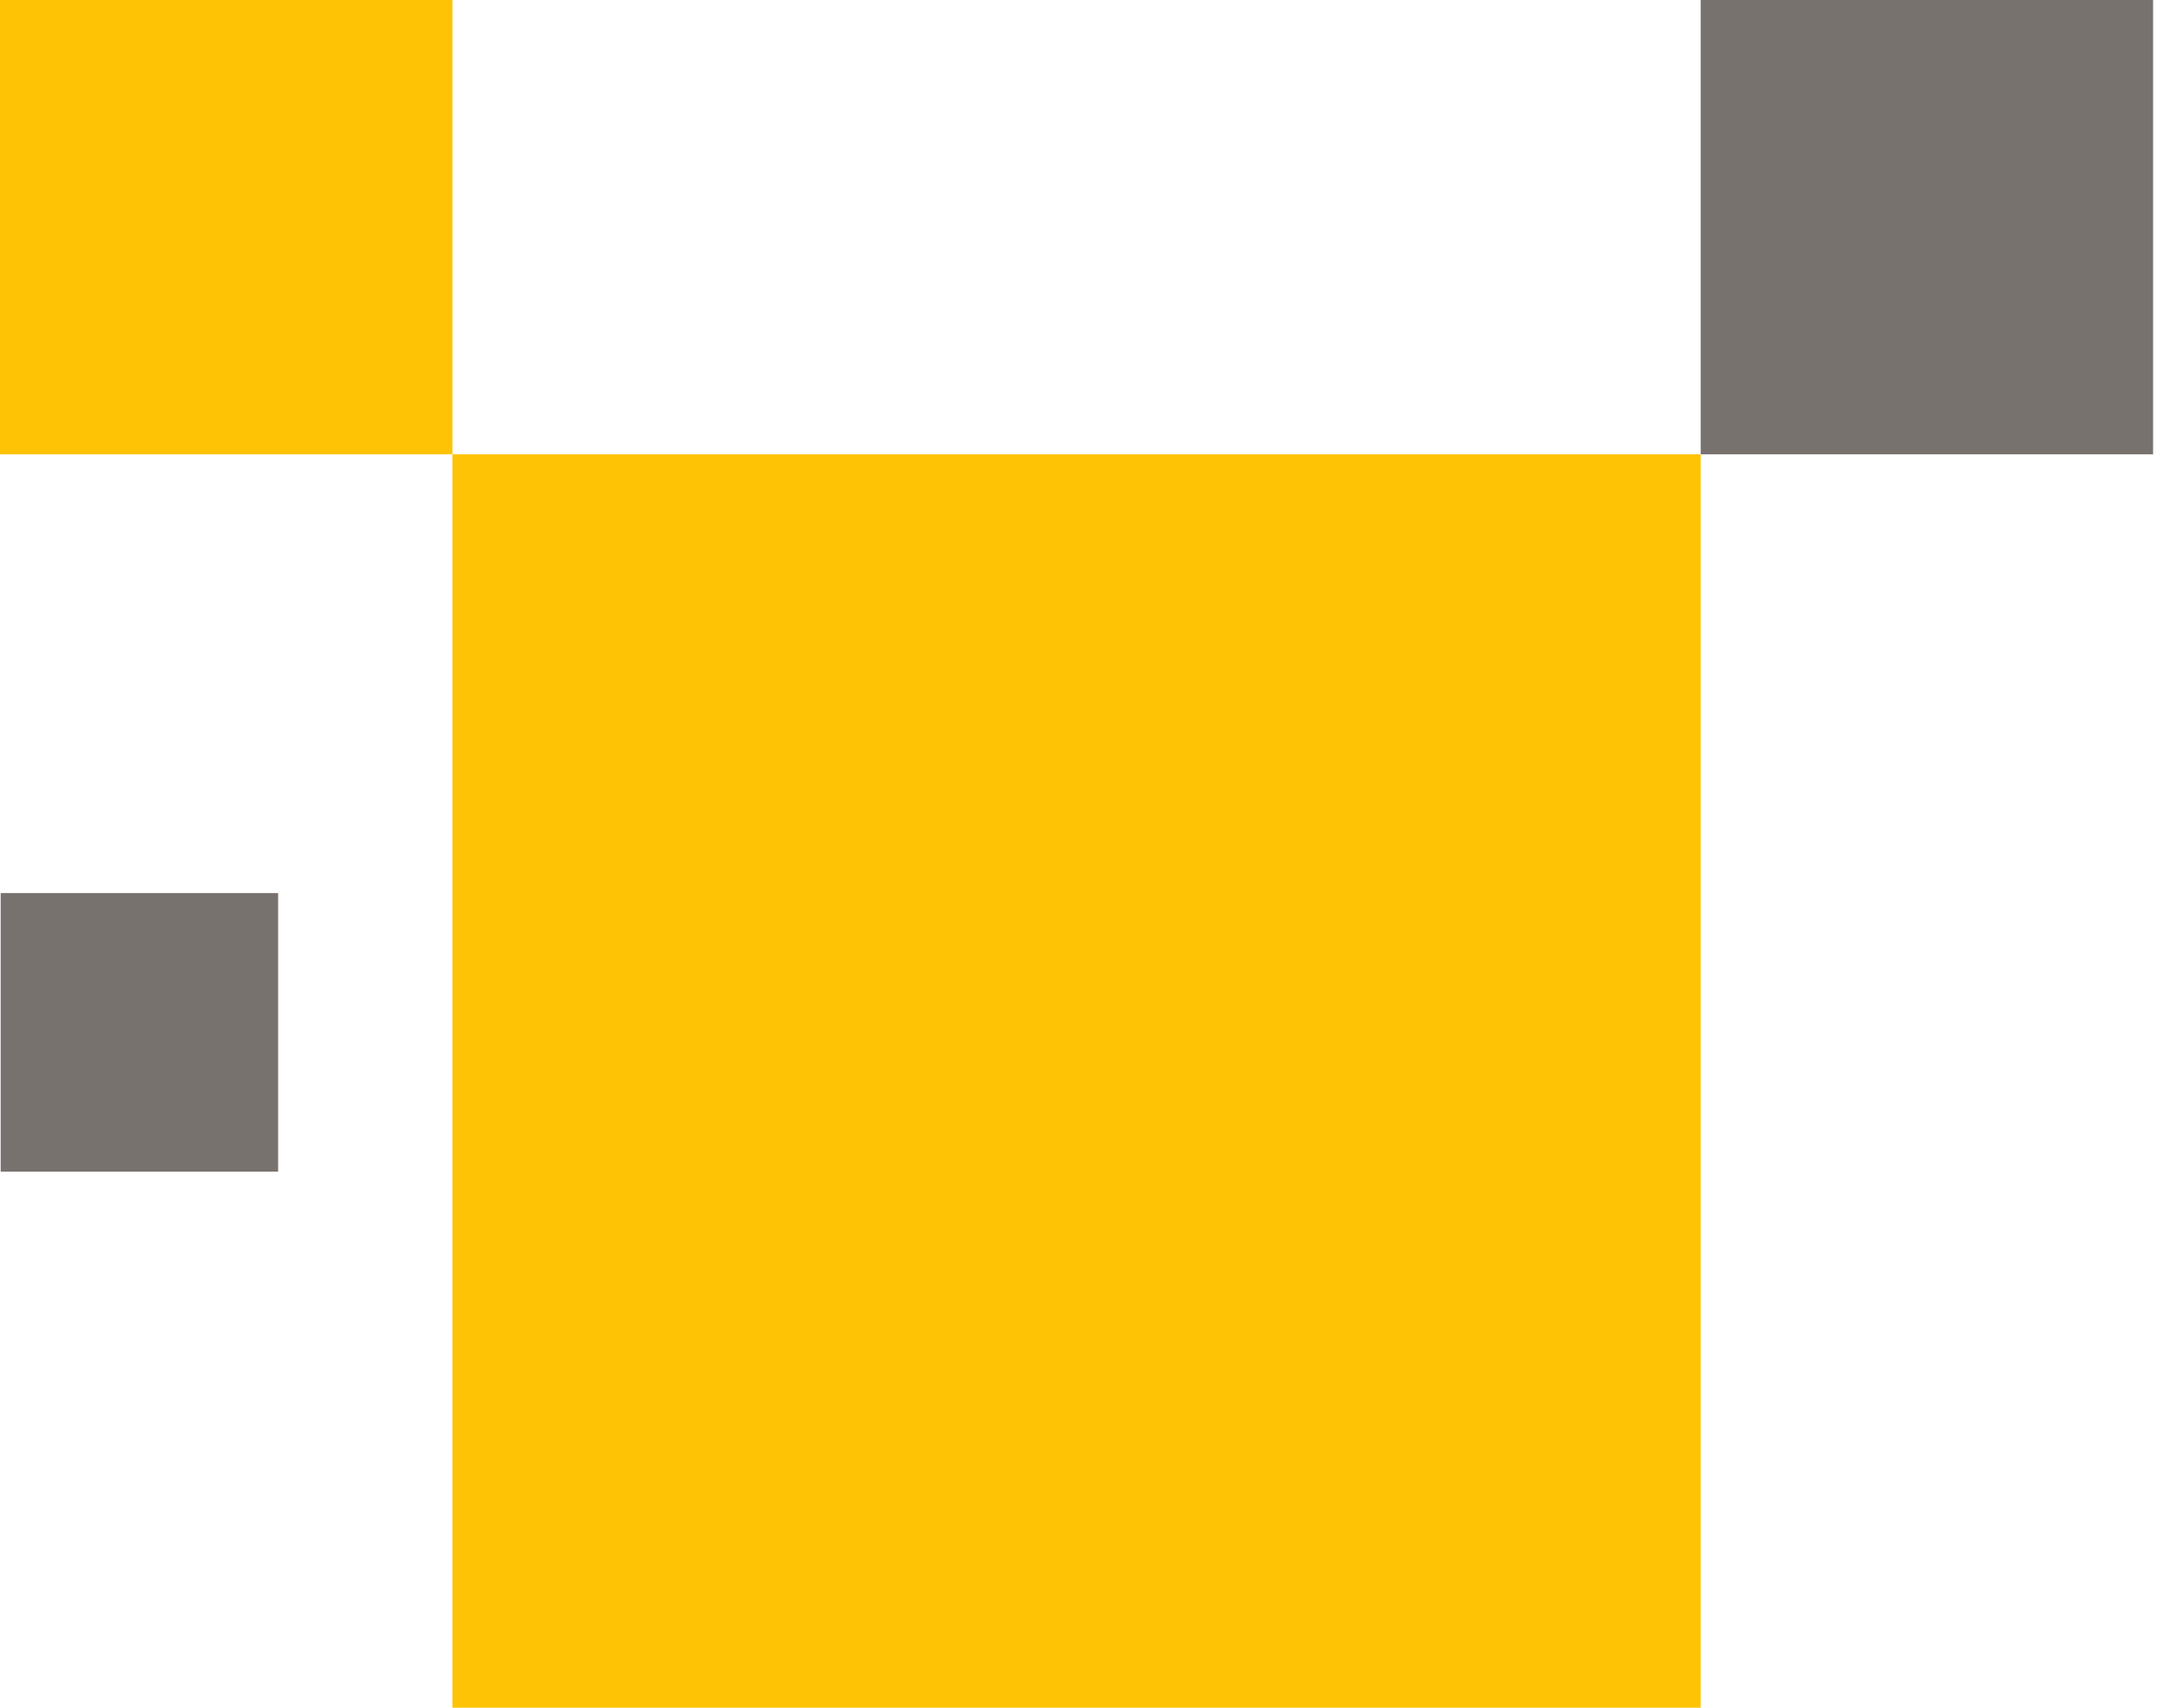
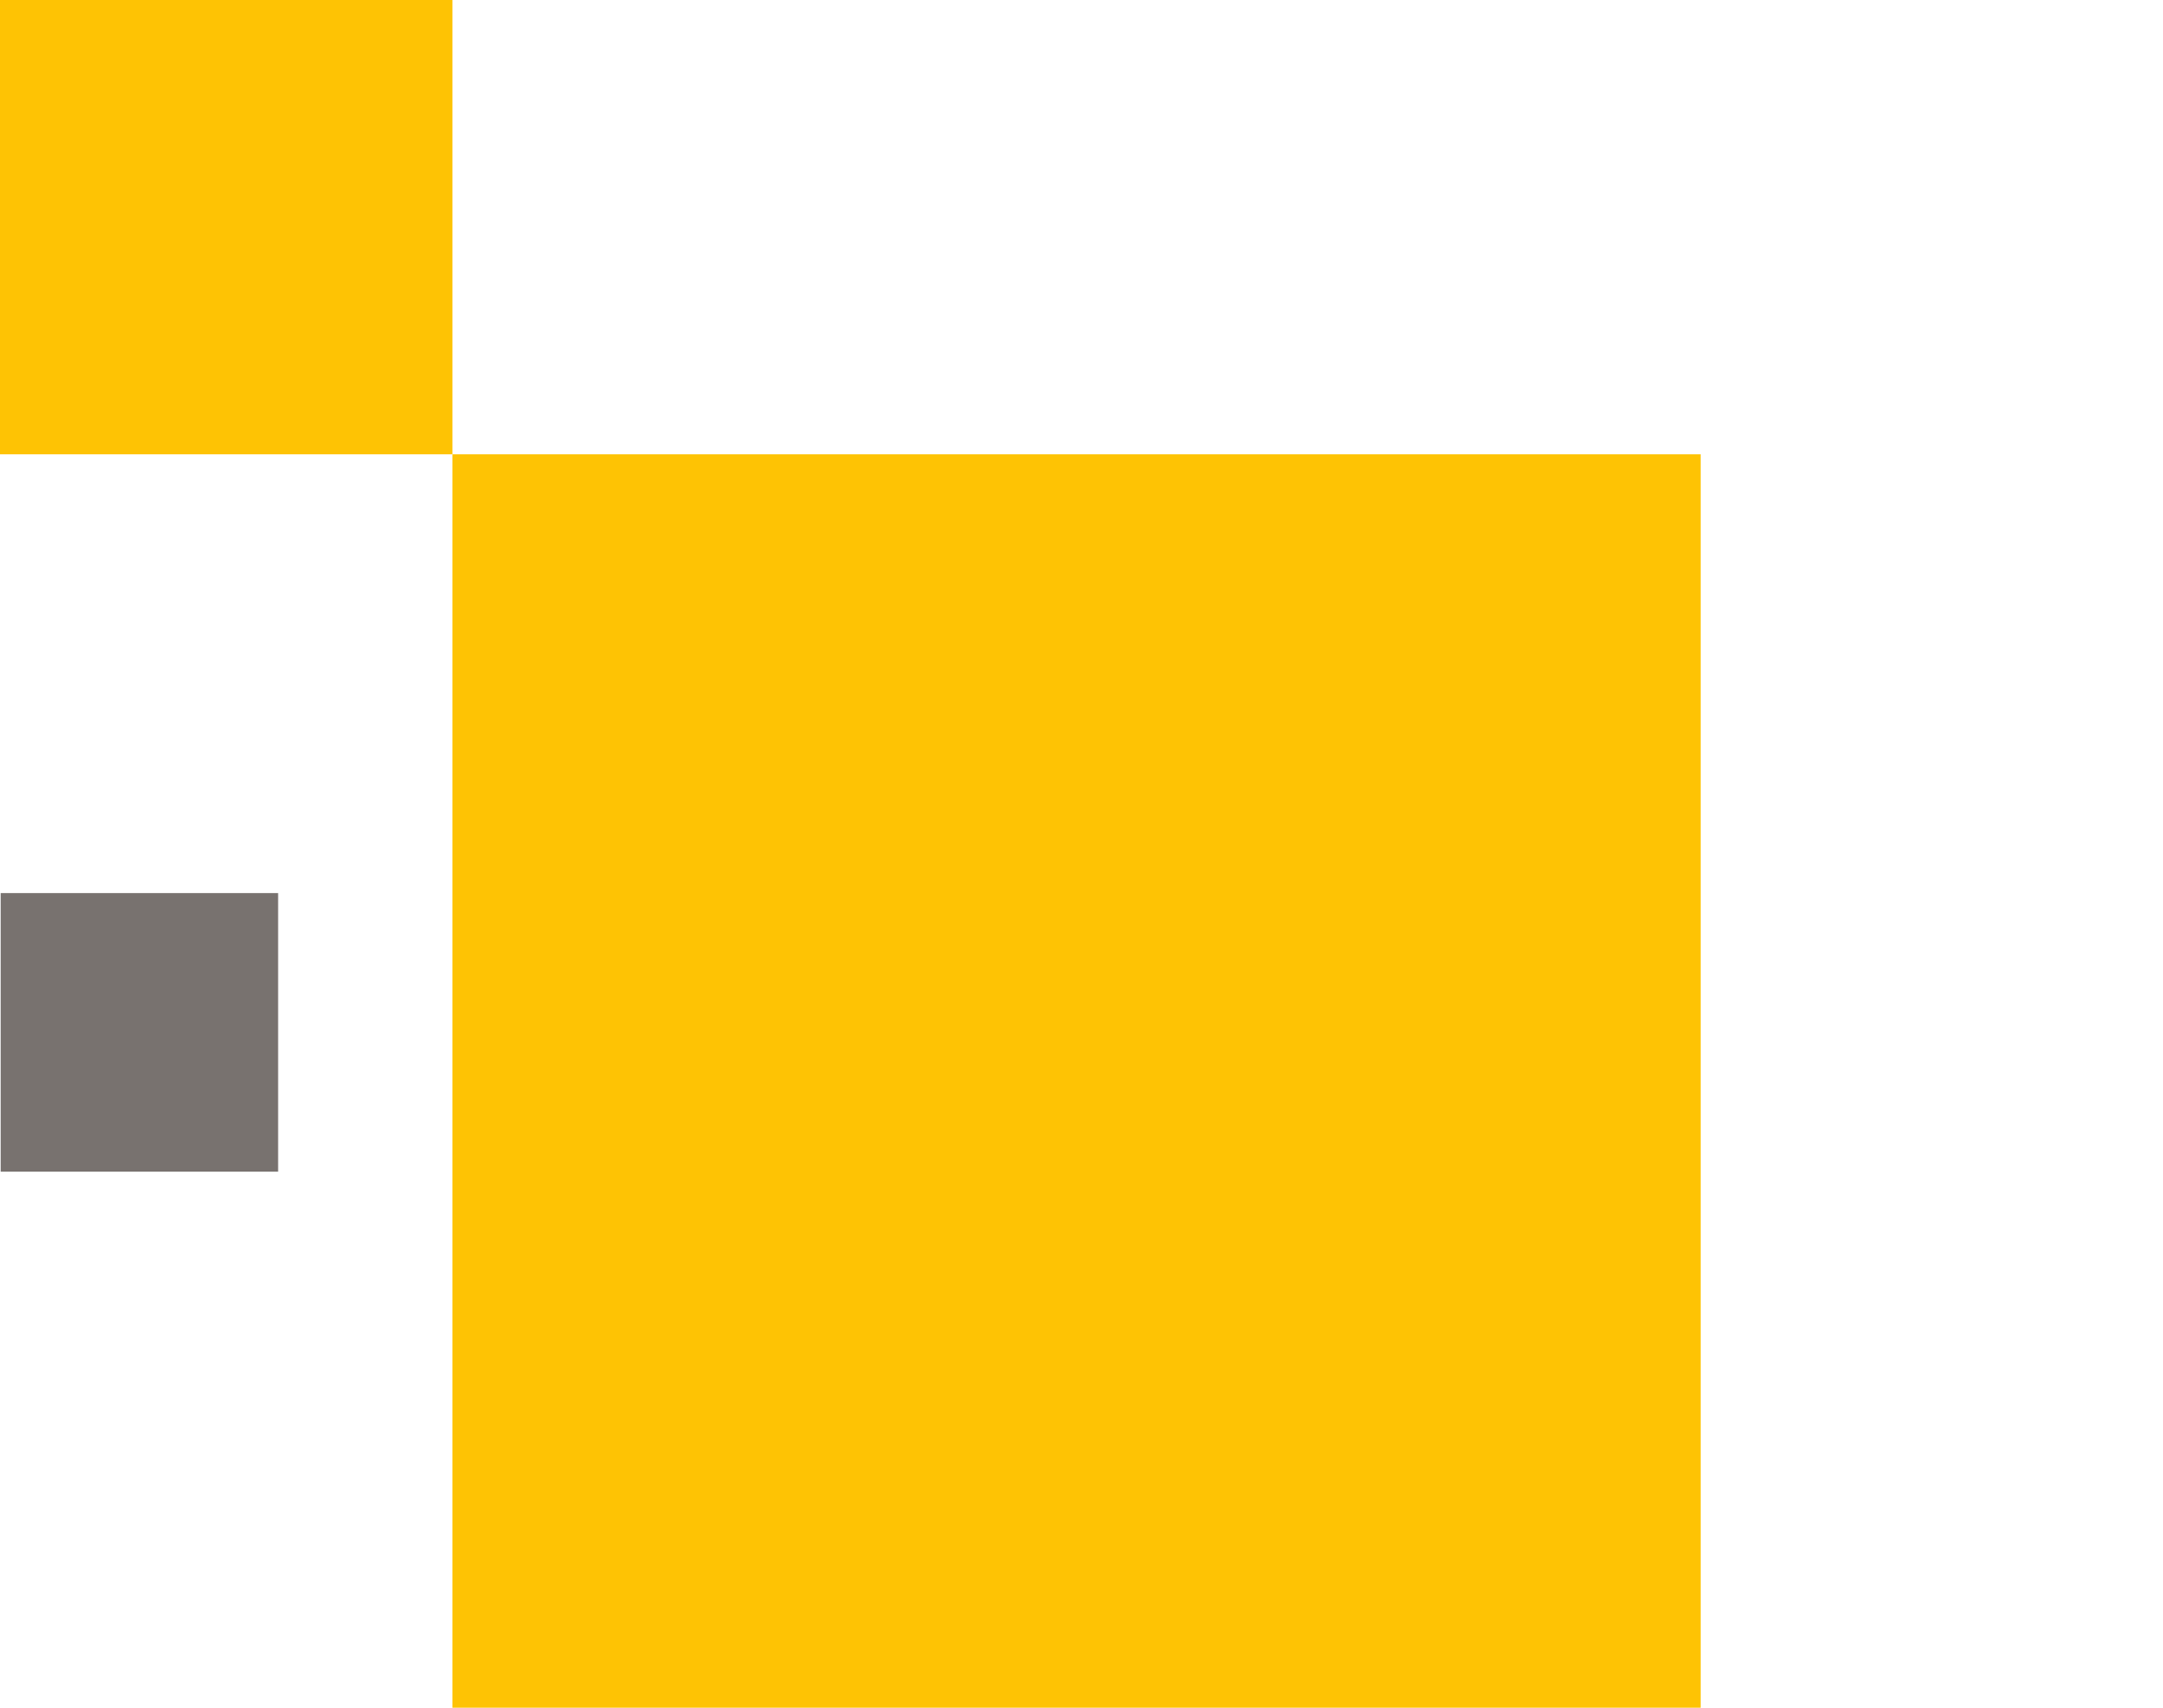
<svg xmlns="http://www.w3.org/2000/svg" width="38" height="30" viewBox="0 0 38 30" fill="none">
-   <path d="M0 7.981L7.948 7.981L7.948 3.29018e-05L6.97715e-07 3.22069e-05L0 7.981Z" fill="#FEC304" />
+   <path d="M0 7.981L7.948 7.981L7.948 3.29018e-05L6.97715e-07 3.22069e-05Z" fill="#FEC304" />
  <path d="M0.012 20.583L4.886 20.583L4.886 15.689L0.012 15.689L0.012 20.583Z" fill="#78726F" />
-   <path d="M29.878 7.981L37.826 7.981L37.826 3.29018e-05L29.878 3.22069e-05L29.878 7.981Z" fill="#78726F" />
  <path d="M7.948 30L29.878 30L29.878 7.981L7.948 7.981L7.948 30Z" fill="#FEC304" />
</svg>